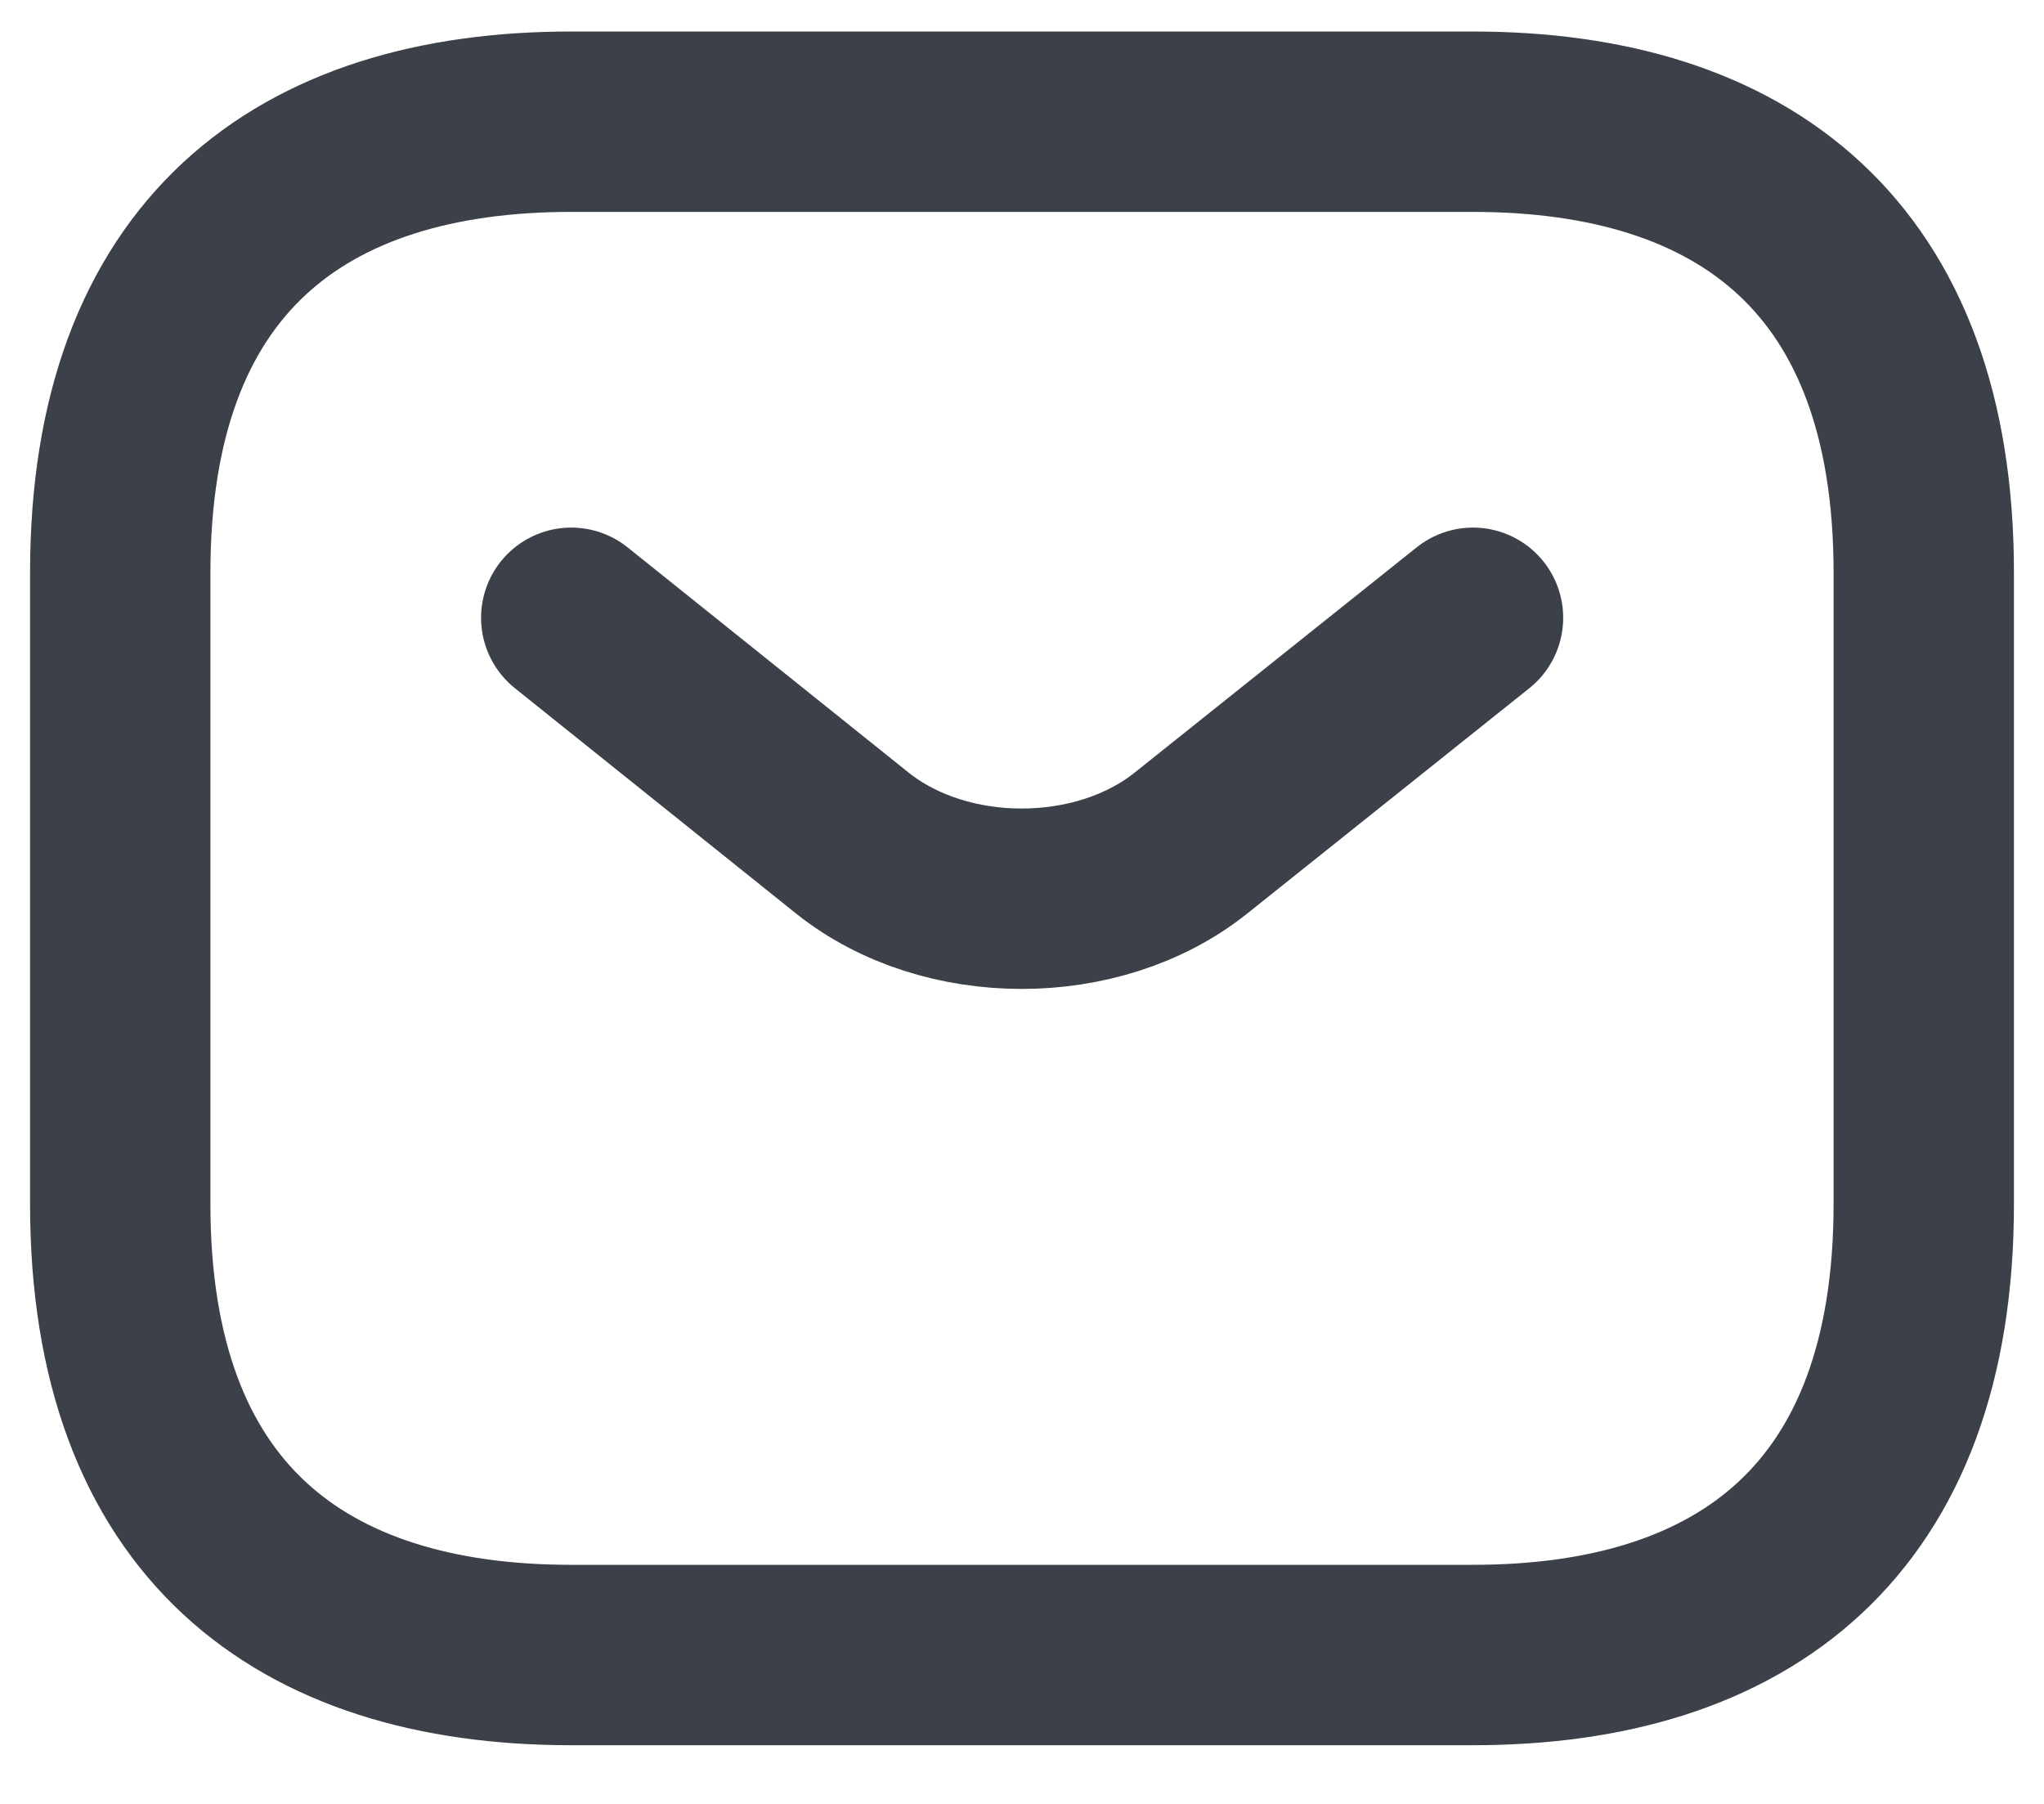
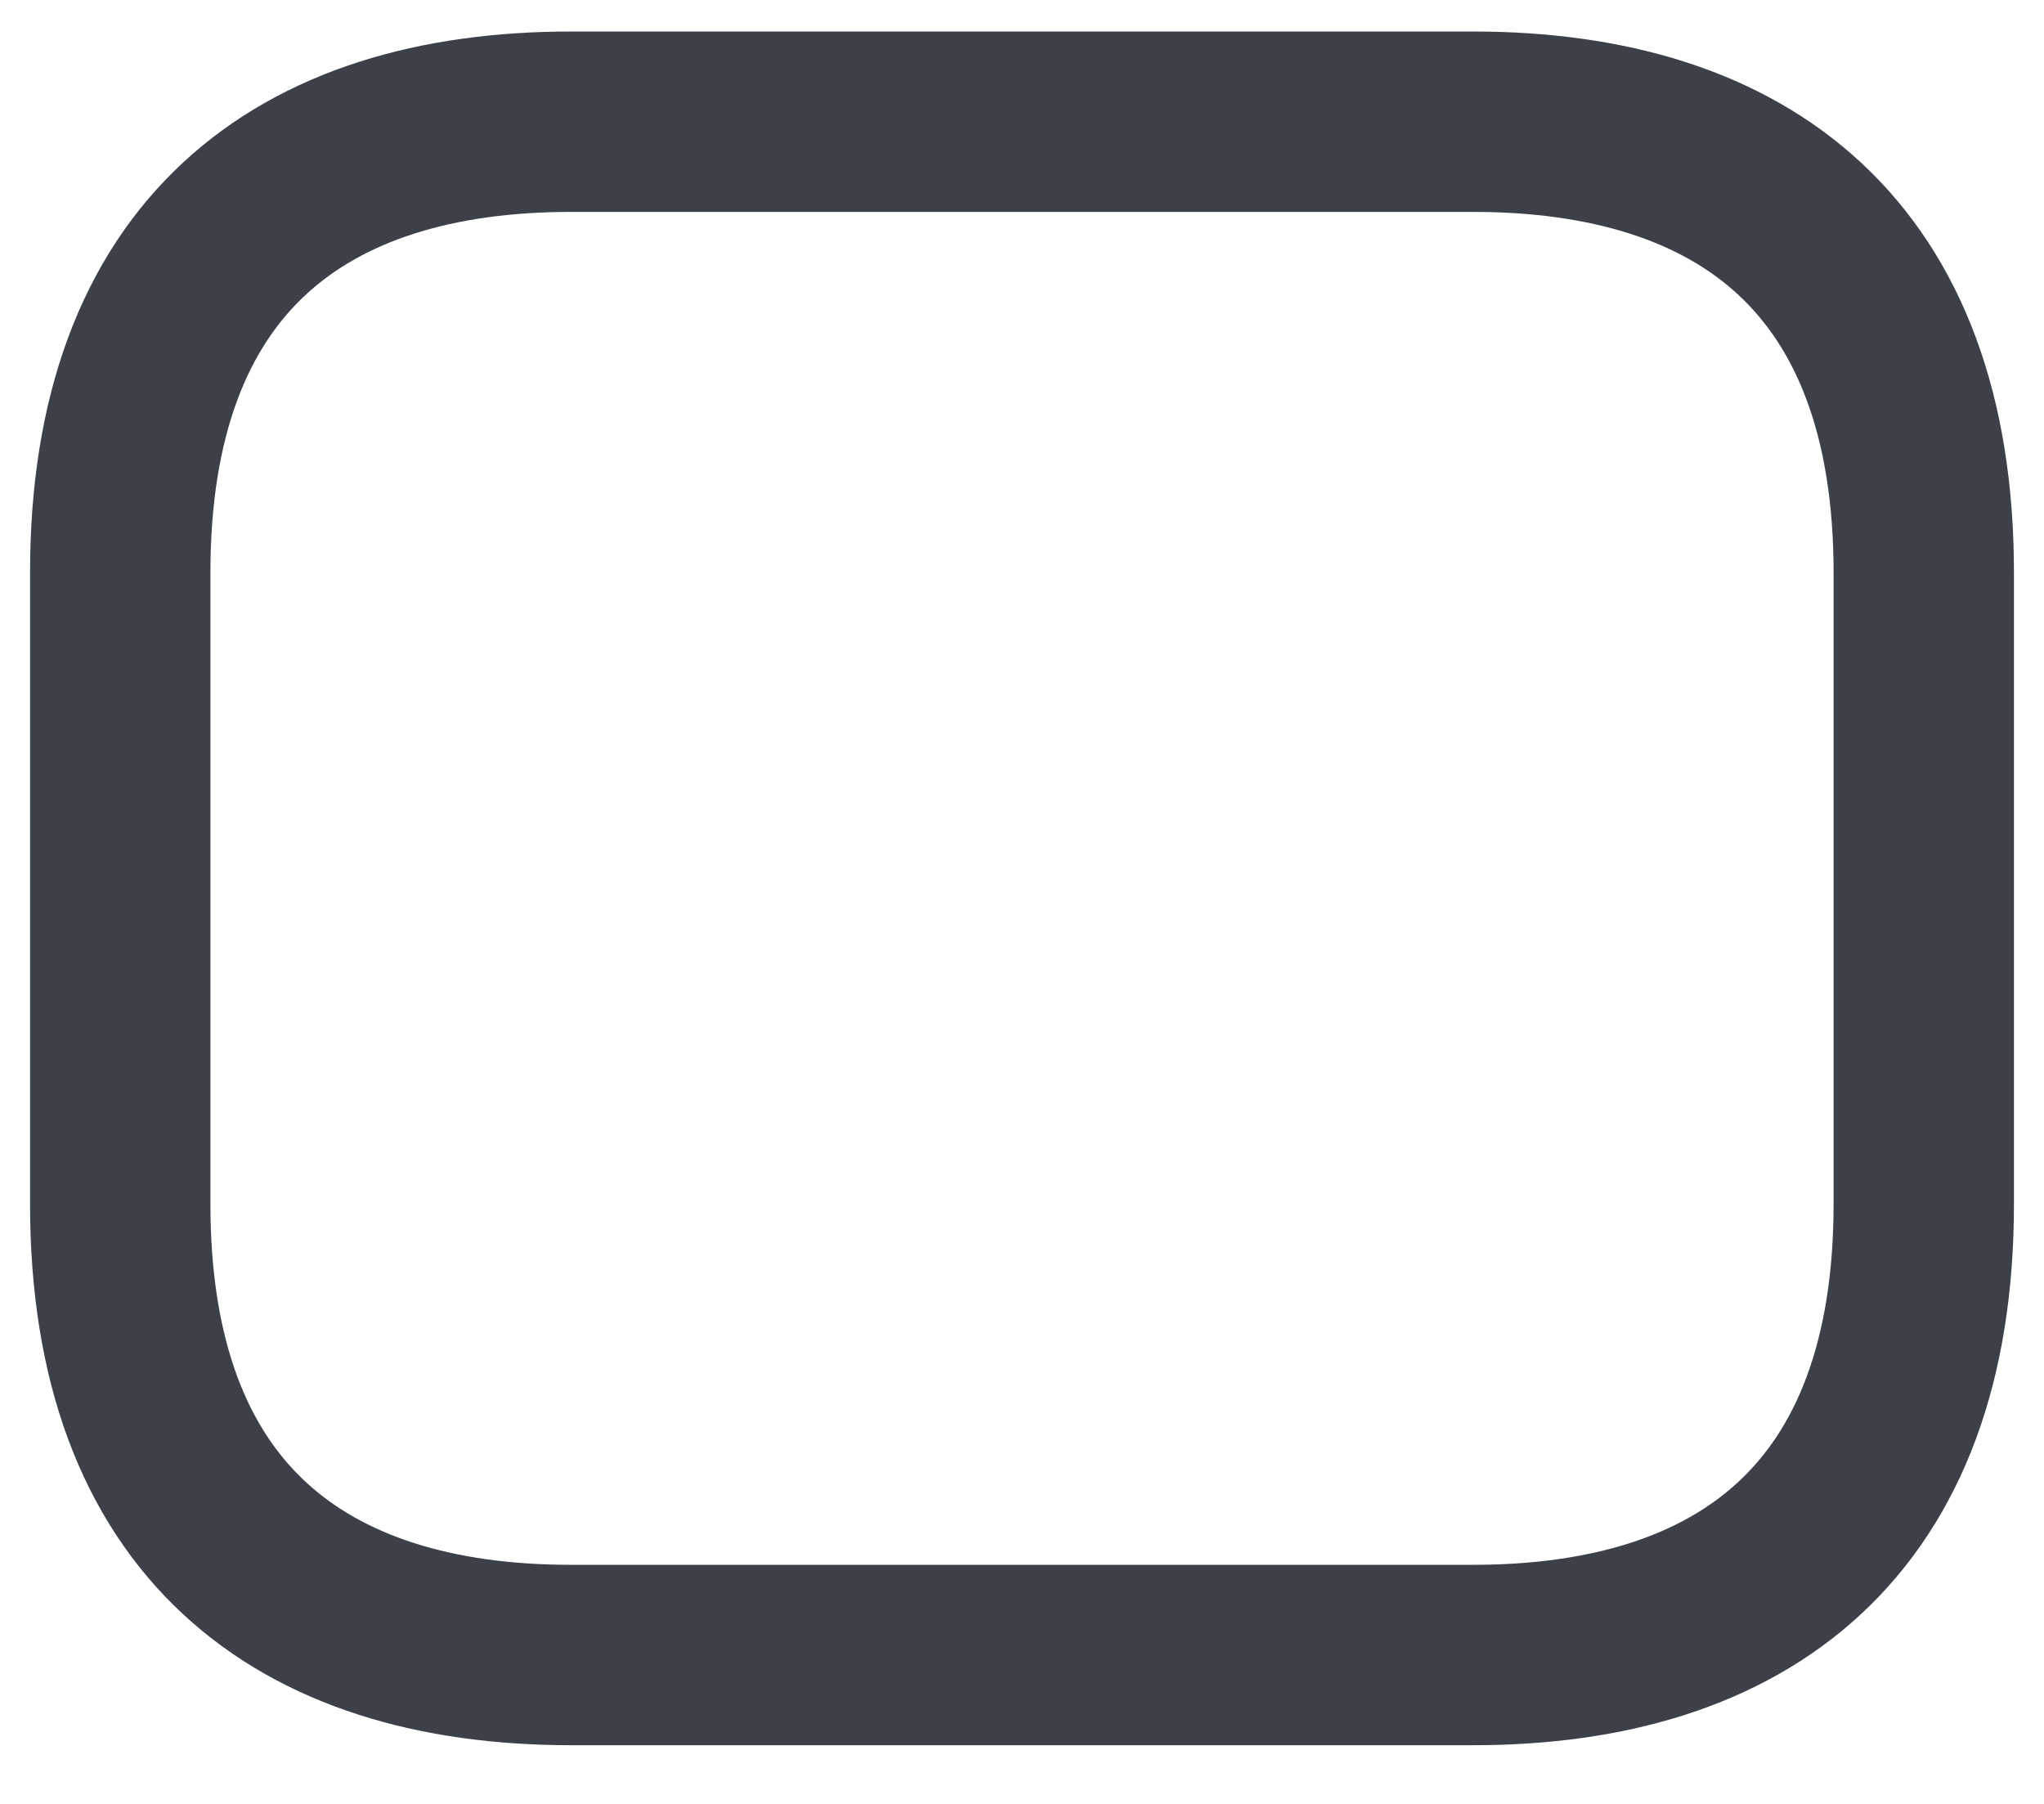
<svg xmlns="http://www.w3.org/2000/svg" width="17" height="15" viewBox="0 0 17 15" fill="none">
  <path d="M12.25 13.762H4.75C2.5 13.762 1 12.637 1 10.012V4.762C1 2.137 2.5 1.012 4.75 1.012H12.25C14.5 1.012 16 2.137 16 4.762V10.012C16 12.637 14.5 13.762 12.25 13.762Z" stroke="#3C4049" stroke-width="1.5" stroke-miterlimit="10" stroke-linecap="round" stroke-linejoin="round" />
-   <path d="M12.251 5.137L9.903 7.012C9.131 7.627 7.863 7.627 7.091 7.012L4.751 5.137" stroke="#3C4049" stroke-width="1.5" stroke-miterlimit="10" stroke-linecap="round" stroke-linejoin="round" />
</svg>